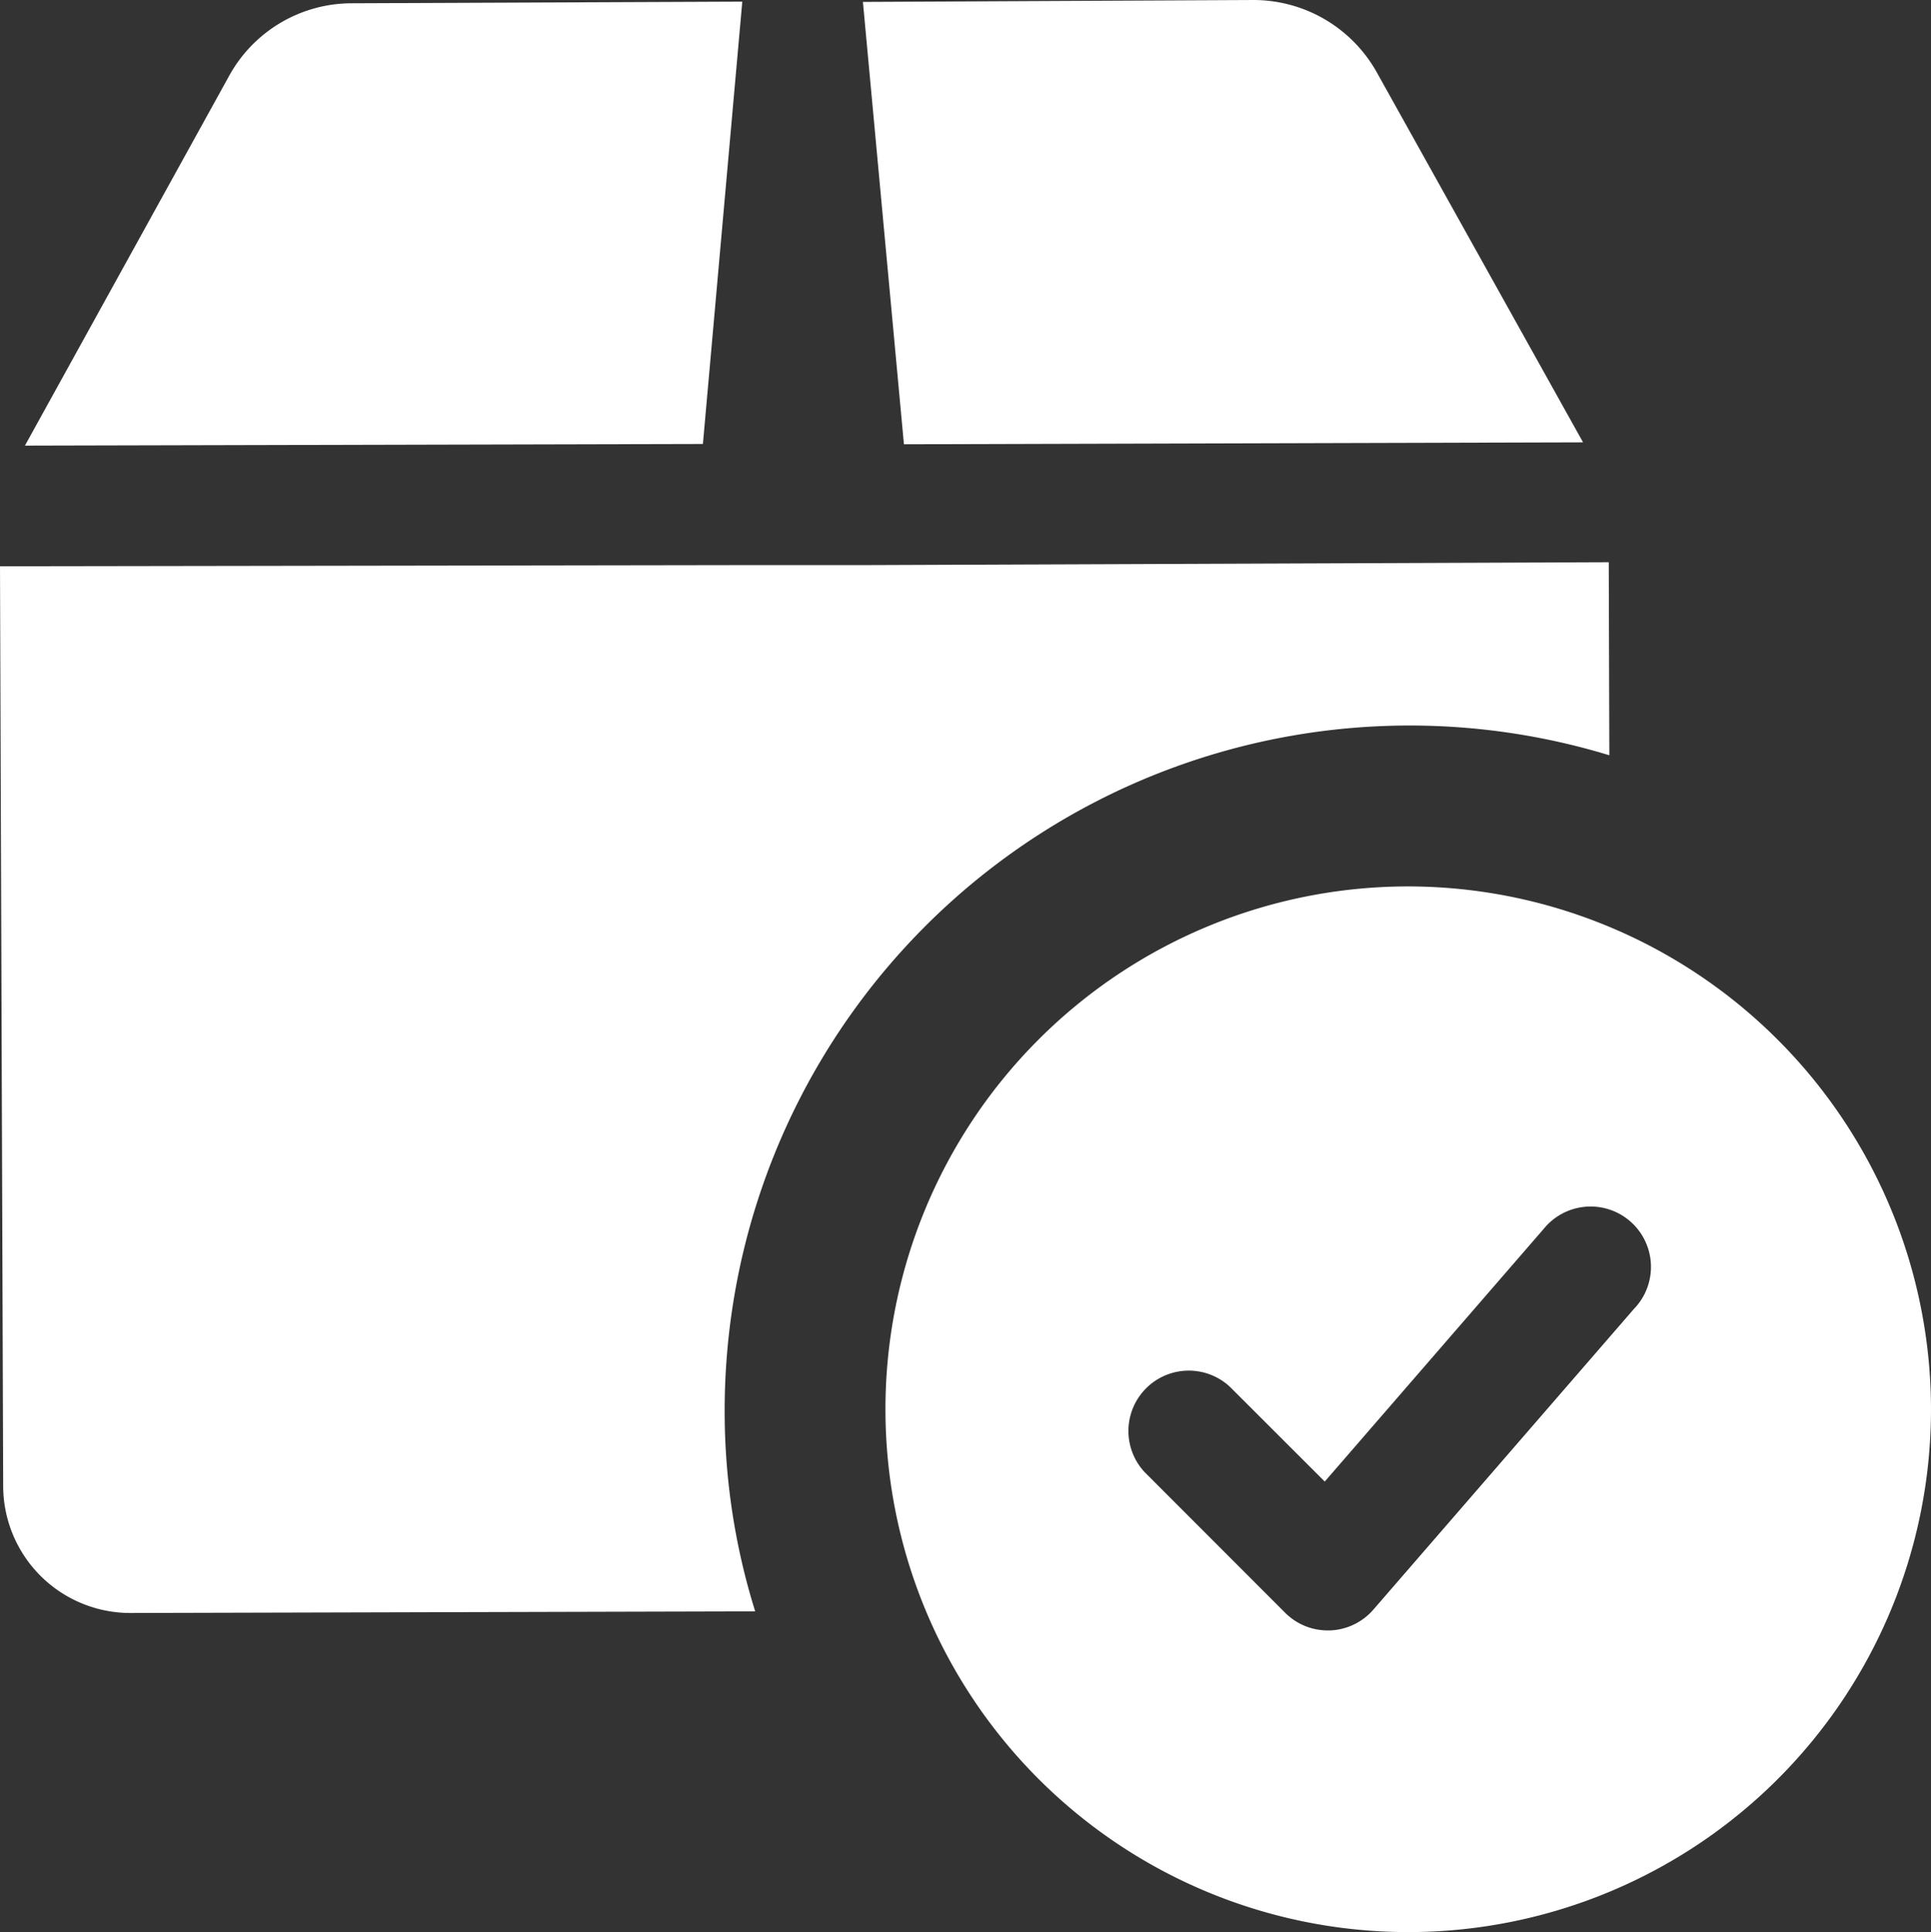
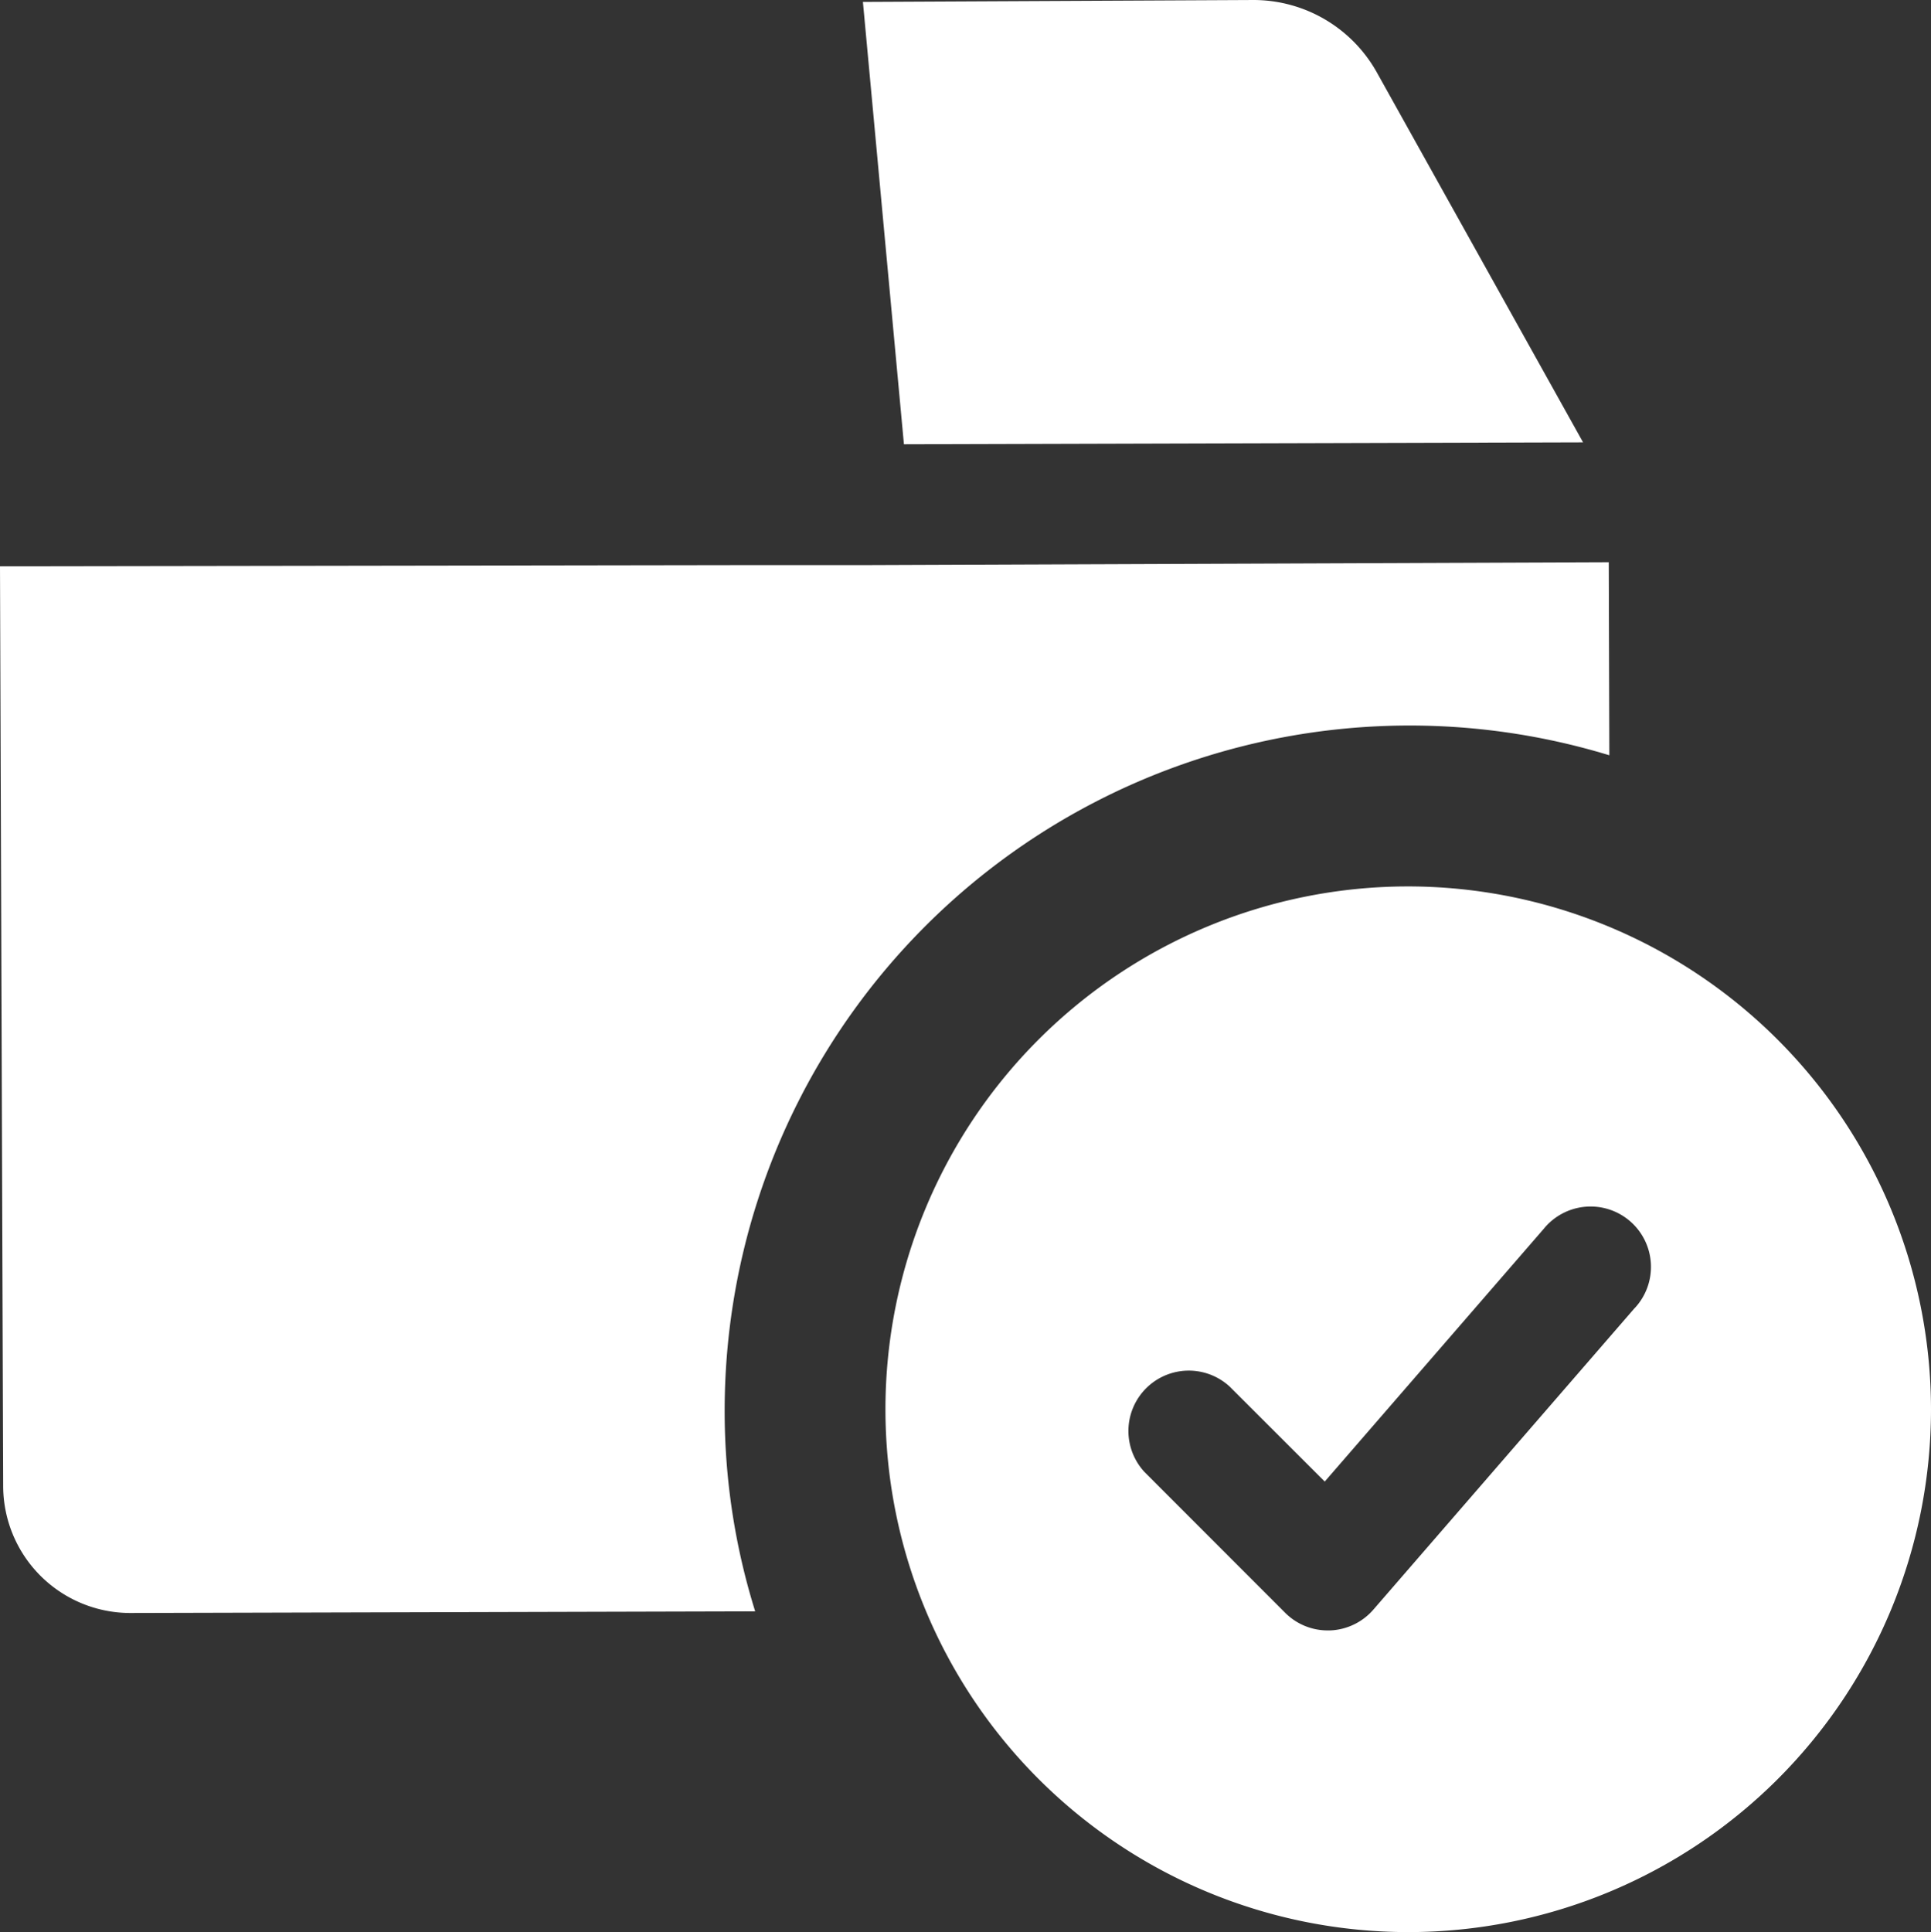
<svg xmlns="http://www.w3.org/2000/svg" width="20.057" height="20.065" viewBox="0 0 20.057 20.065">
  <rect x="0" y="0" width="20.057" height="20.065" fill="#333333" stroke="none" />
  <g id="approved" transform="translate(0.01 0.02)">
    <path id="Path_25593" data-name="Path 25593" d="M16.43,11a5.43,5.43,0,1,0,5.43,5.43A5.436,5.436,0,0,0,16.43,11Zm2.353,4.378-2.715,3.133a.627.627,0,0,1-.451.216h-.023a.624.624,0,0,1-.443-.184L13.69,17.081a.627.627,0,0,1,.886-.886l.987.986,2.274-2.624a.627.627,0,1,1,.946.822Z" transform="translate(-1.813 -1.814)" fill="#fff" />
-     <path id="Path_25594" data-name="Path 25594" d="M7.751,0,3.692.017a1.455,1.455,0,0,0-1.27.752L.3,4.611l7.042-.017Z" transform="translate(-0.051 -0.003)" fill="#fff" />
    <path id="Path_25595" data-name="Path 25595" d="M18.2,4.574,16.058.732A1.468,1.468,0,0,0,14.78-.02L10.72,0l.426,4.594Z" transform="translate(-1.767)" fill="#fff" />
    <path id="Path_25596" data-name="Path 25596" d="M16.706,8.975a7.115,7.115,0,0,0-9.189,6.791,6.964,6.964,0,0,0,.317,2.1l-6.491.017H1.335A1.321,1.321,0,0,1,.023,16.56L-.01,7.012,7.717,7H8.97L16.7,6.97Z" transform="translate(0 -1.151)" fill="#fff" />
  </g>
</svg>